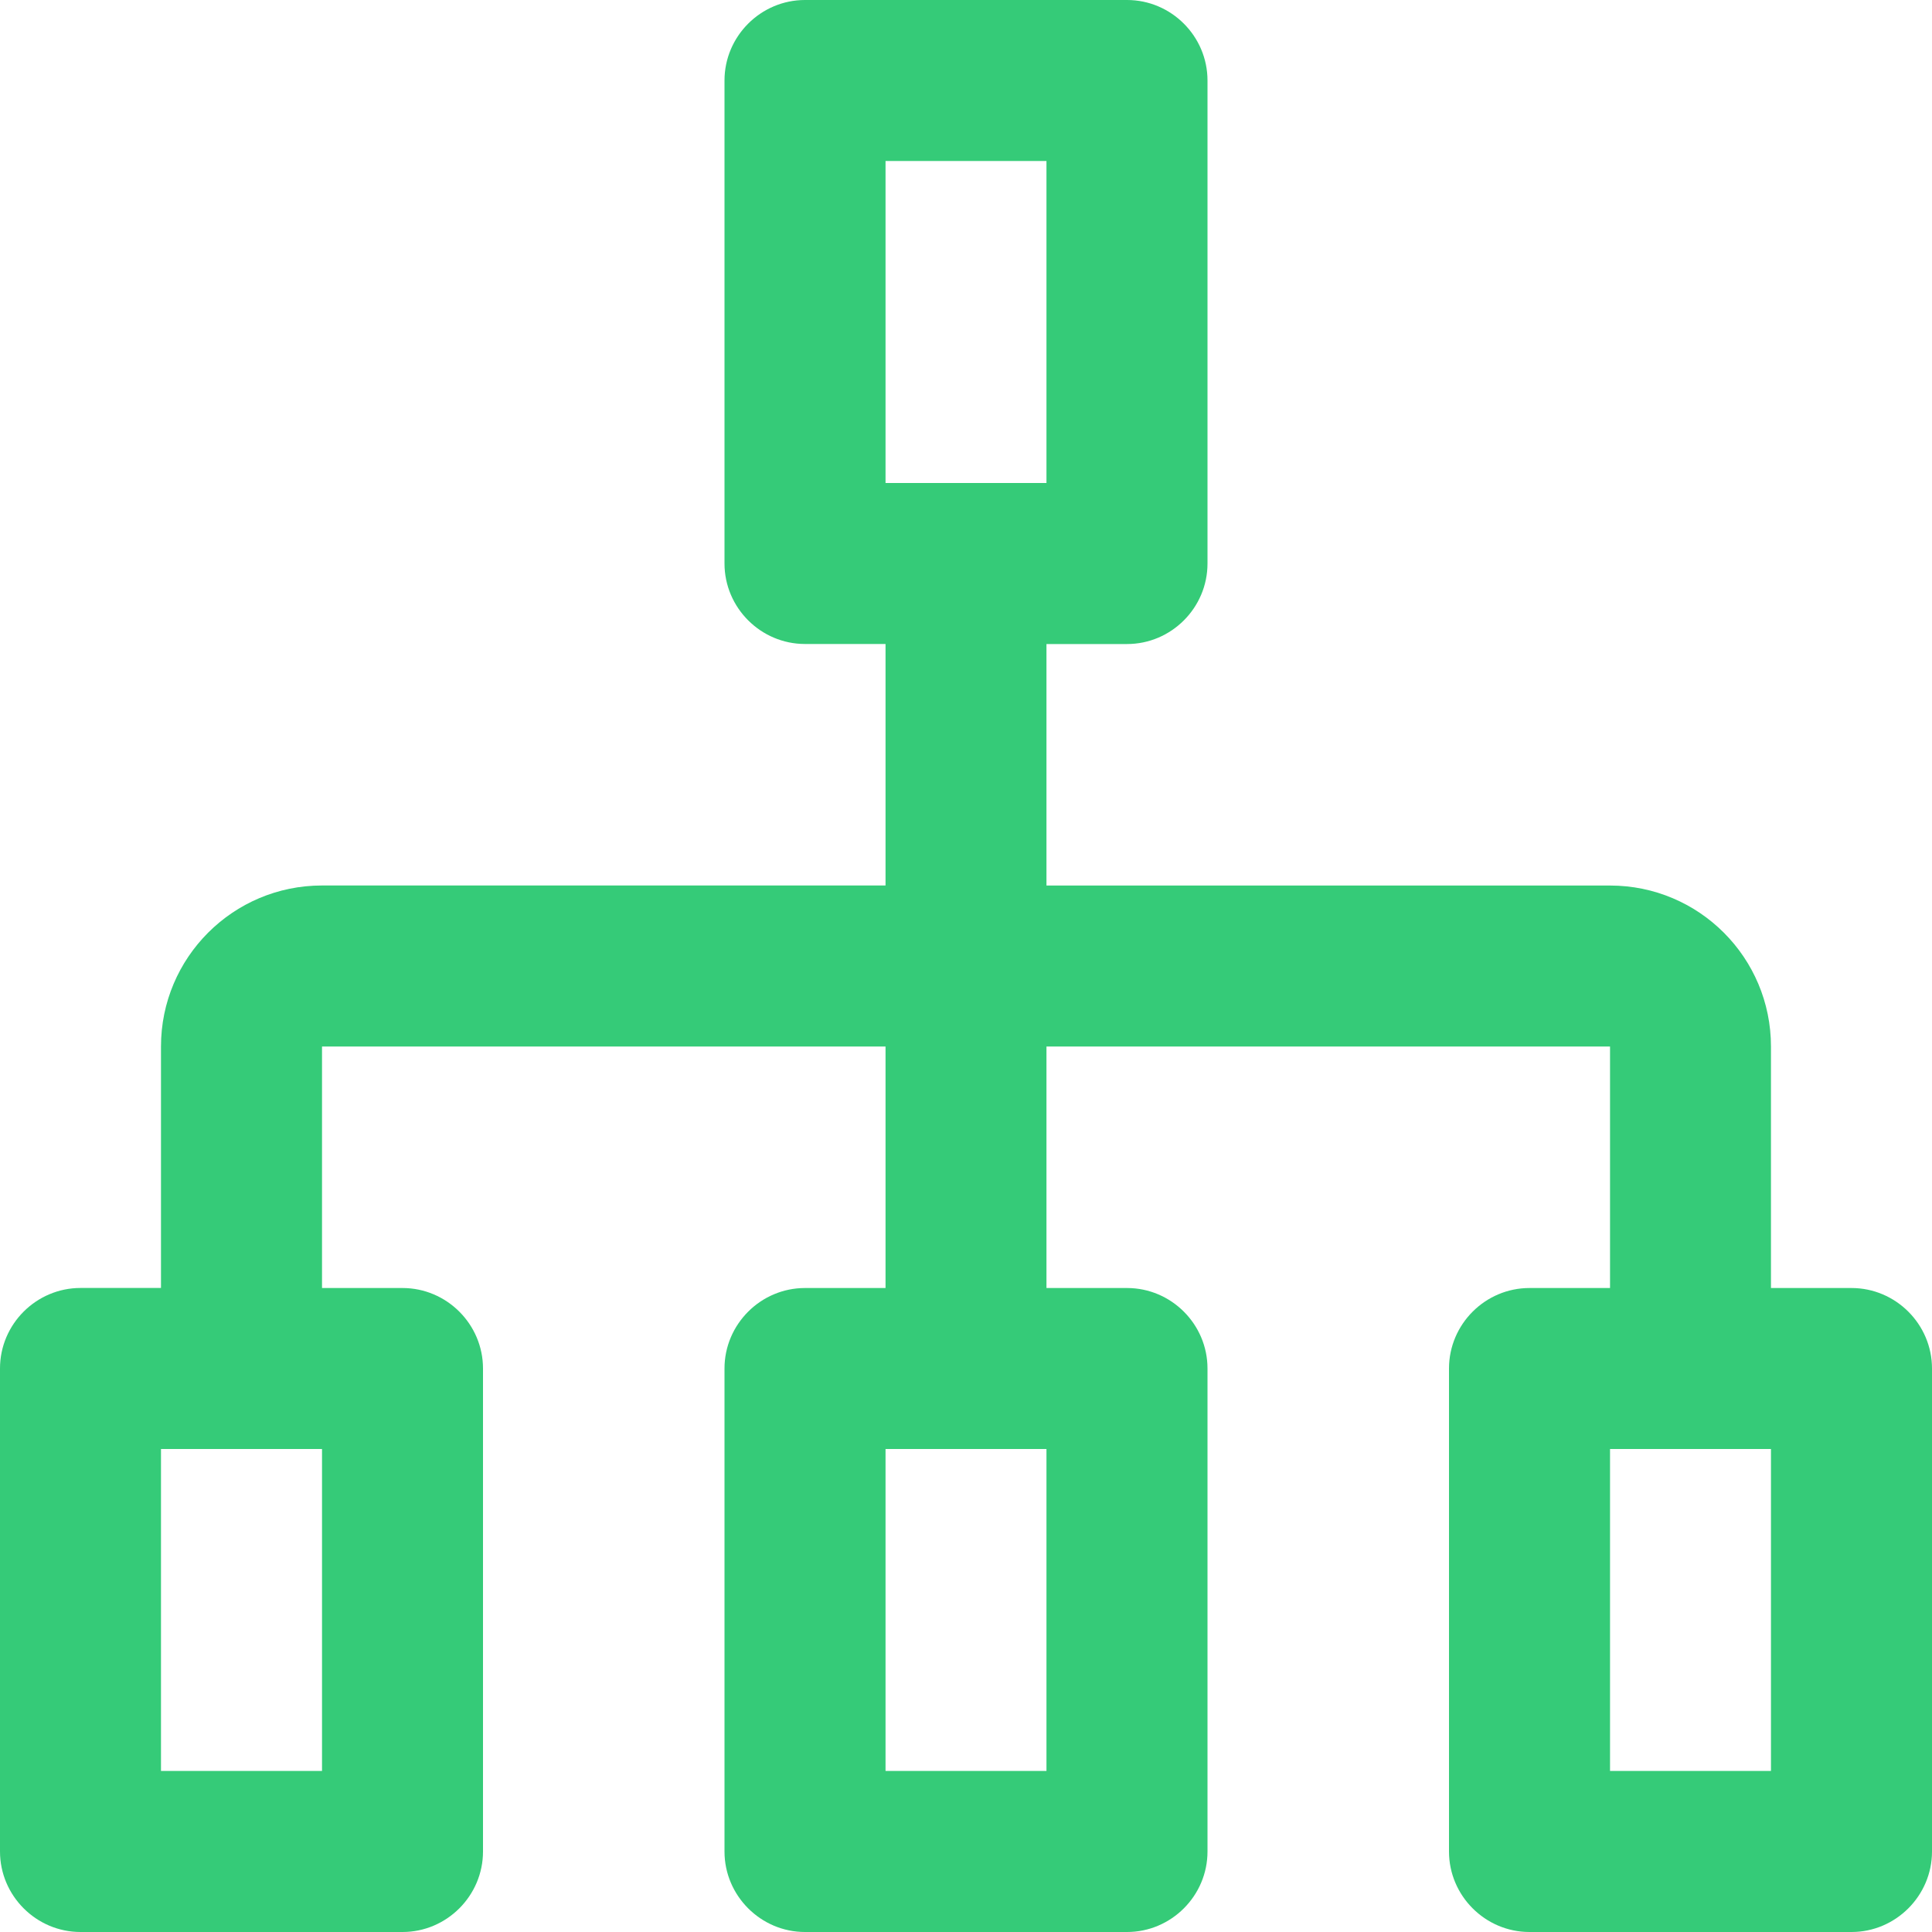
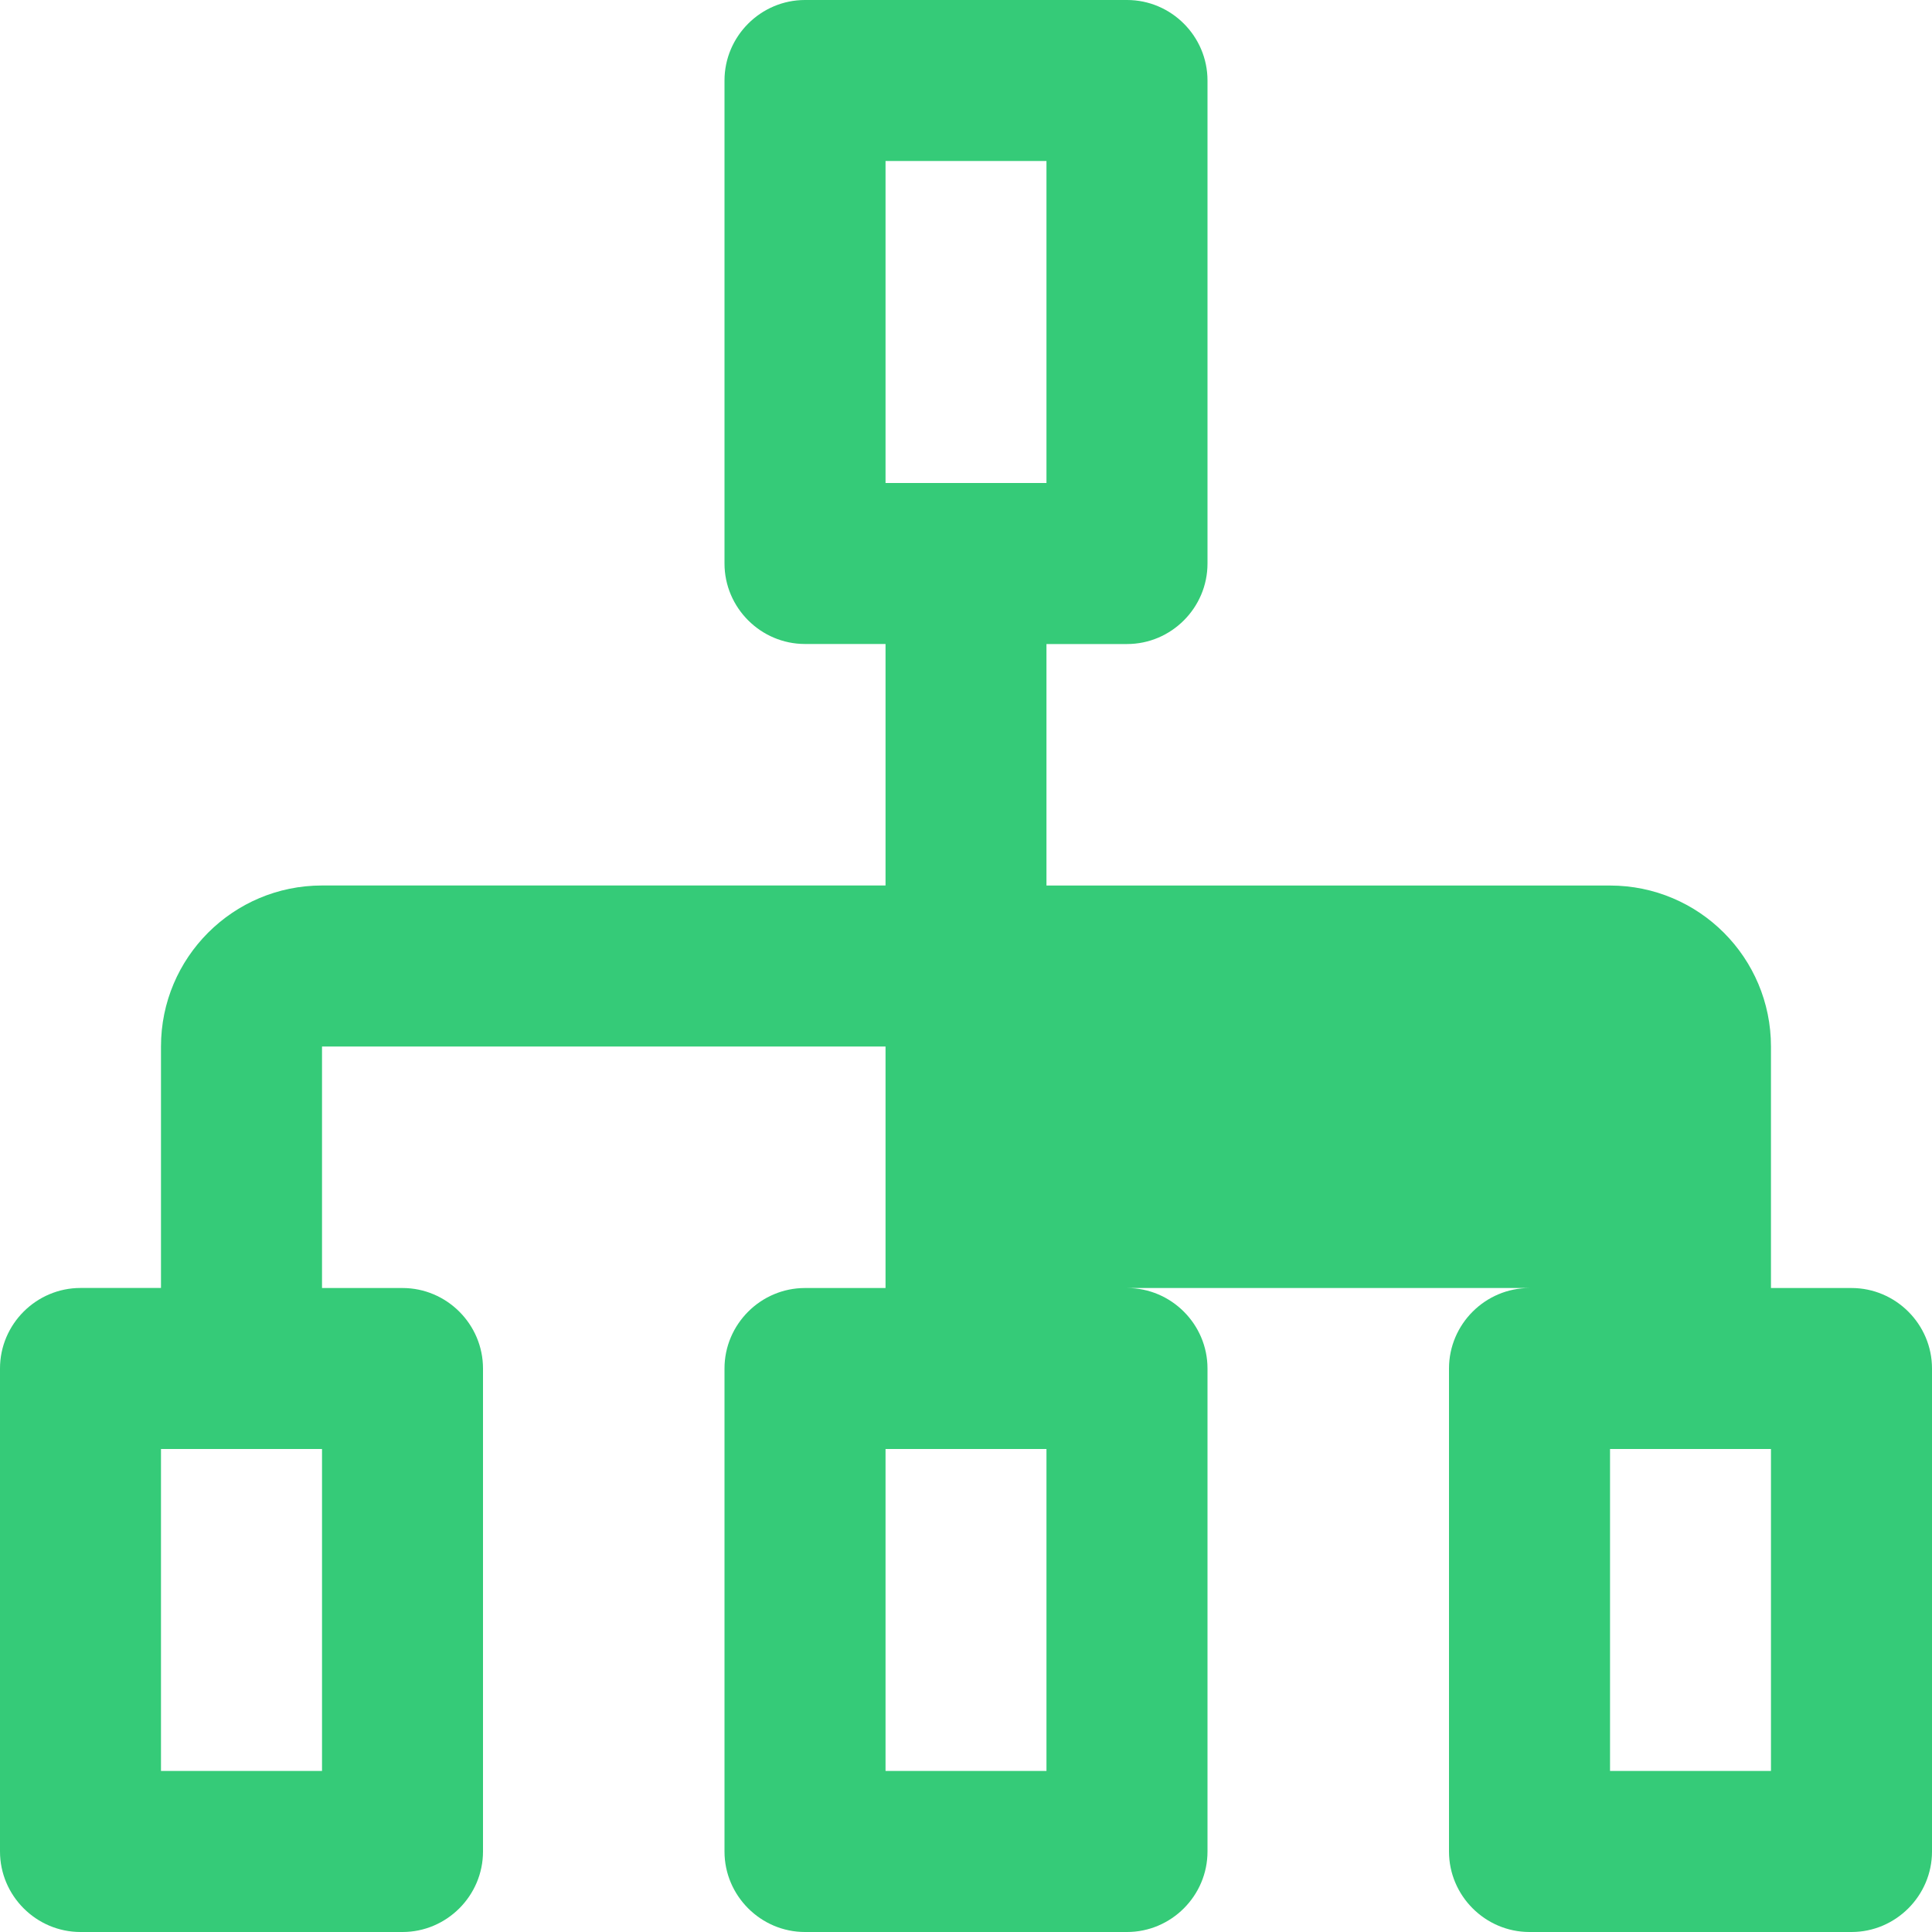
<svg xmlns="http://www.w3.org/2000/svg" width="40" height="40" viewBox="0 0 40 40" fill="none">
-   <path d="M38.334 26.667H36.666V21.667C36.666 19.826 35.175 18.334 33.334 18.334H21.666V13.334H23.334C24.25 13.334 25 12.584 25 11.667V1.667C25 0.75 24.25 0 23.334 0H16.666C15.751 0 15 0.75 15 1.667V11.666C15 12.583 15.751 13.333 16.666 13.333H18.334V18.333H6.667C4.825 18.333 3.333 19.826 3.333 21.666V26.666H1.667C0.75 26.666 0 27.416 0 28.332V38.333C0 39.249 0.75 40 1.667 40H8.334C9.249 40 10 39.249 10 38.334V28.333C10 27.417 9.249 26.667 8.334 26.667H6.667V21.667H18.334V26.667H16.666C15.751 26.667 15 27.417 15 28.333V38.334C15 39.249 15.751 40 16.666 40H23.334C24.25 40 25 39.249 25 38.334V28.333C25 27.417 24.25 26.667 23.334 26.667H21.666V21.667H33.334V26.667H31.666C30.75 26.667 30 27.417 30 28.333V38.334C30 39.249 30.75 40 31.666 40H38.334C39.249 40 40 39.249 40 38.334V28.333C40 27.417 39.249 26.667 38.334 26.667ZM6.667 36.666H3.333V30H6.667V36.666ZM21.666 36.666H18.334V30H21.666V36.666ZM18.334 10V3.333H21.666V10H18.334ZM36.666 36.666H33.334V30H36.666V36.666Z" fill="#35CB78" />
+   <path d="M38.334 26.667H36.666V21.667C36.666 19.826 35.175 18.334 33.334 18.334H21.666V13.334H23.334C24.25 13.334 25 12.584 25 11.667V1.667C25 0.75 24.25 0 23.334 0H16.666C15.751 0 15 0.75 15 1.667V11.666C15 12.583 15.751 13.333 16.666 13.333H18.334V18.333H6.667C4.825 18.333 3.333 19.826 3.333 21.666V26.666H1.667C0.75 26.666 0 27.416 0 28.332V38.333C0 39.249 0.75 40 1.667 40H8.334C9.249 40 10 39.249 10 38.334V28.333C10 27.417 9.249 26.667 8.334 26.667H6.667V21.667H18.334V26.667H16.666C15.751 26.667 15 27.417 15 28.333V38.334C15 39.249 15.751 40 16.666 40H23.334C24.25 40 25 39.249 25 38.334V28.333C25 27.417 24.25 26.667 23.334 26.667H21.666V21.667V26.667H31.666C30.75 26.667 30 27.417 30 28.333V38.334C30 39.249 30.75 40 31.666 40H38.334C39.249 40 40 39.249 40 38.334V28.333C40 27.417 39.249 26.667 38.334 26.667ZM6.667 36.666H3.333V30H6.667V36.666ZM21.666 36.666H18.334V30H21.666V36.666ZM18.334 10V3.333H21.666V10H18.334ZM36.666 36.666H33.334V30H36.666V36.666Z" fill="#35CB78" />
</svg>